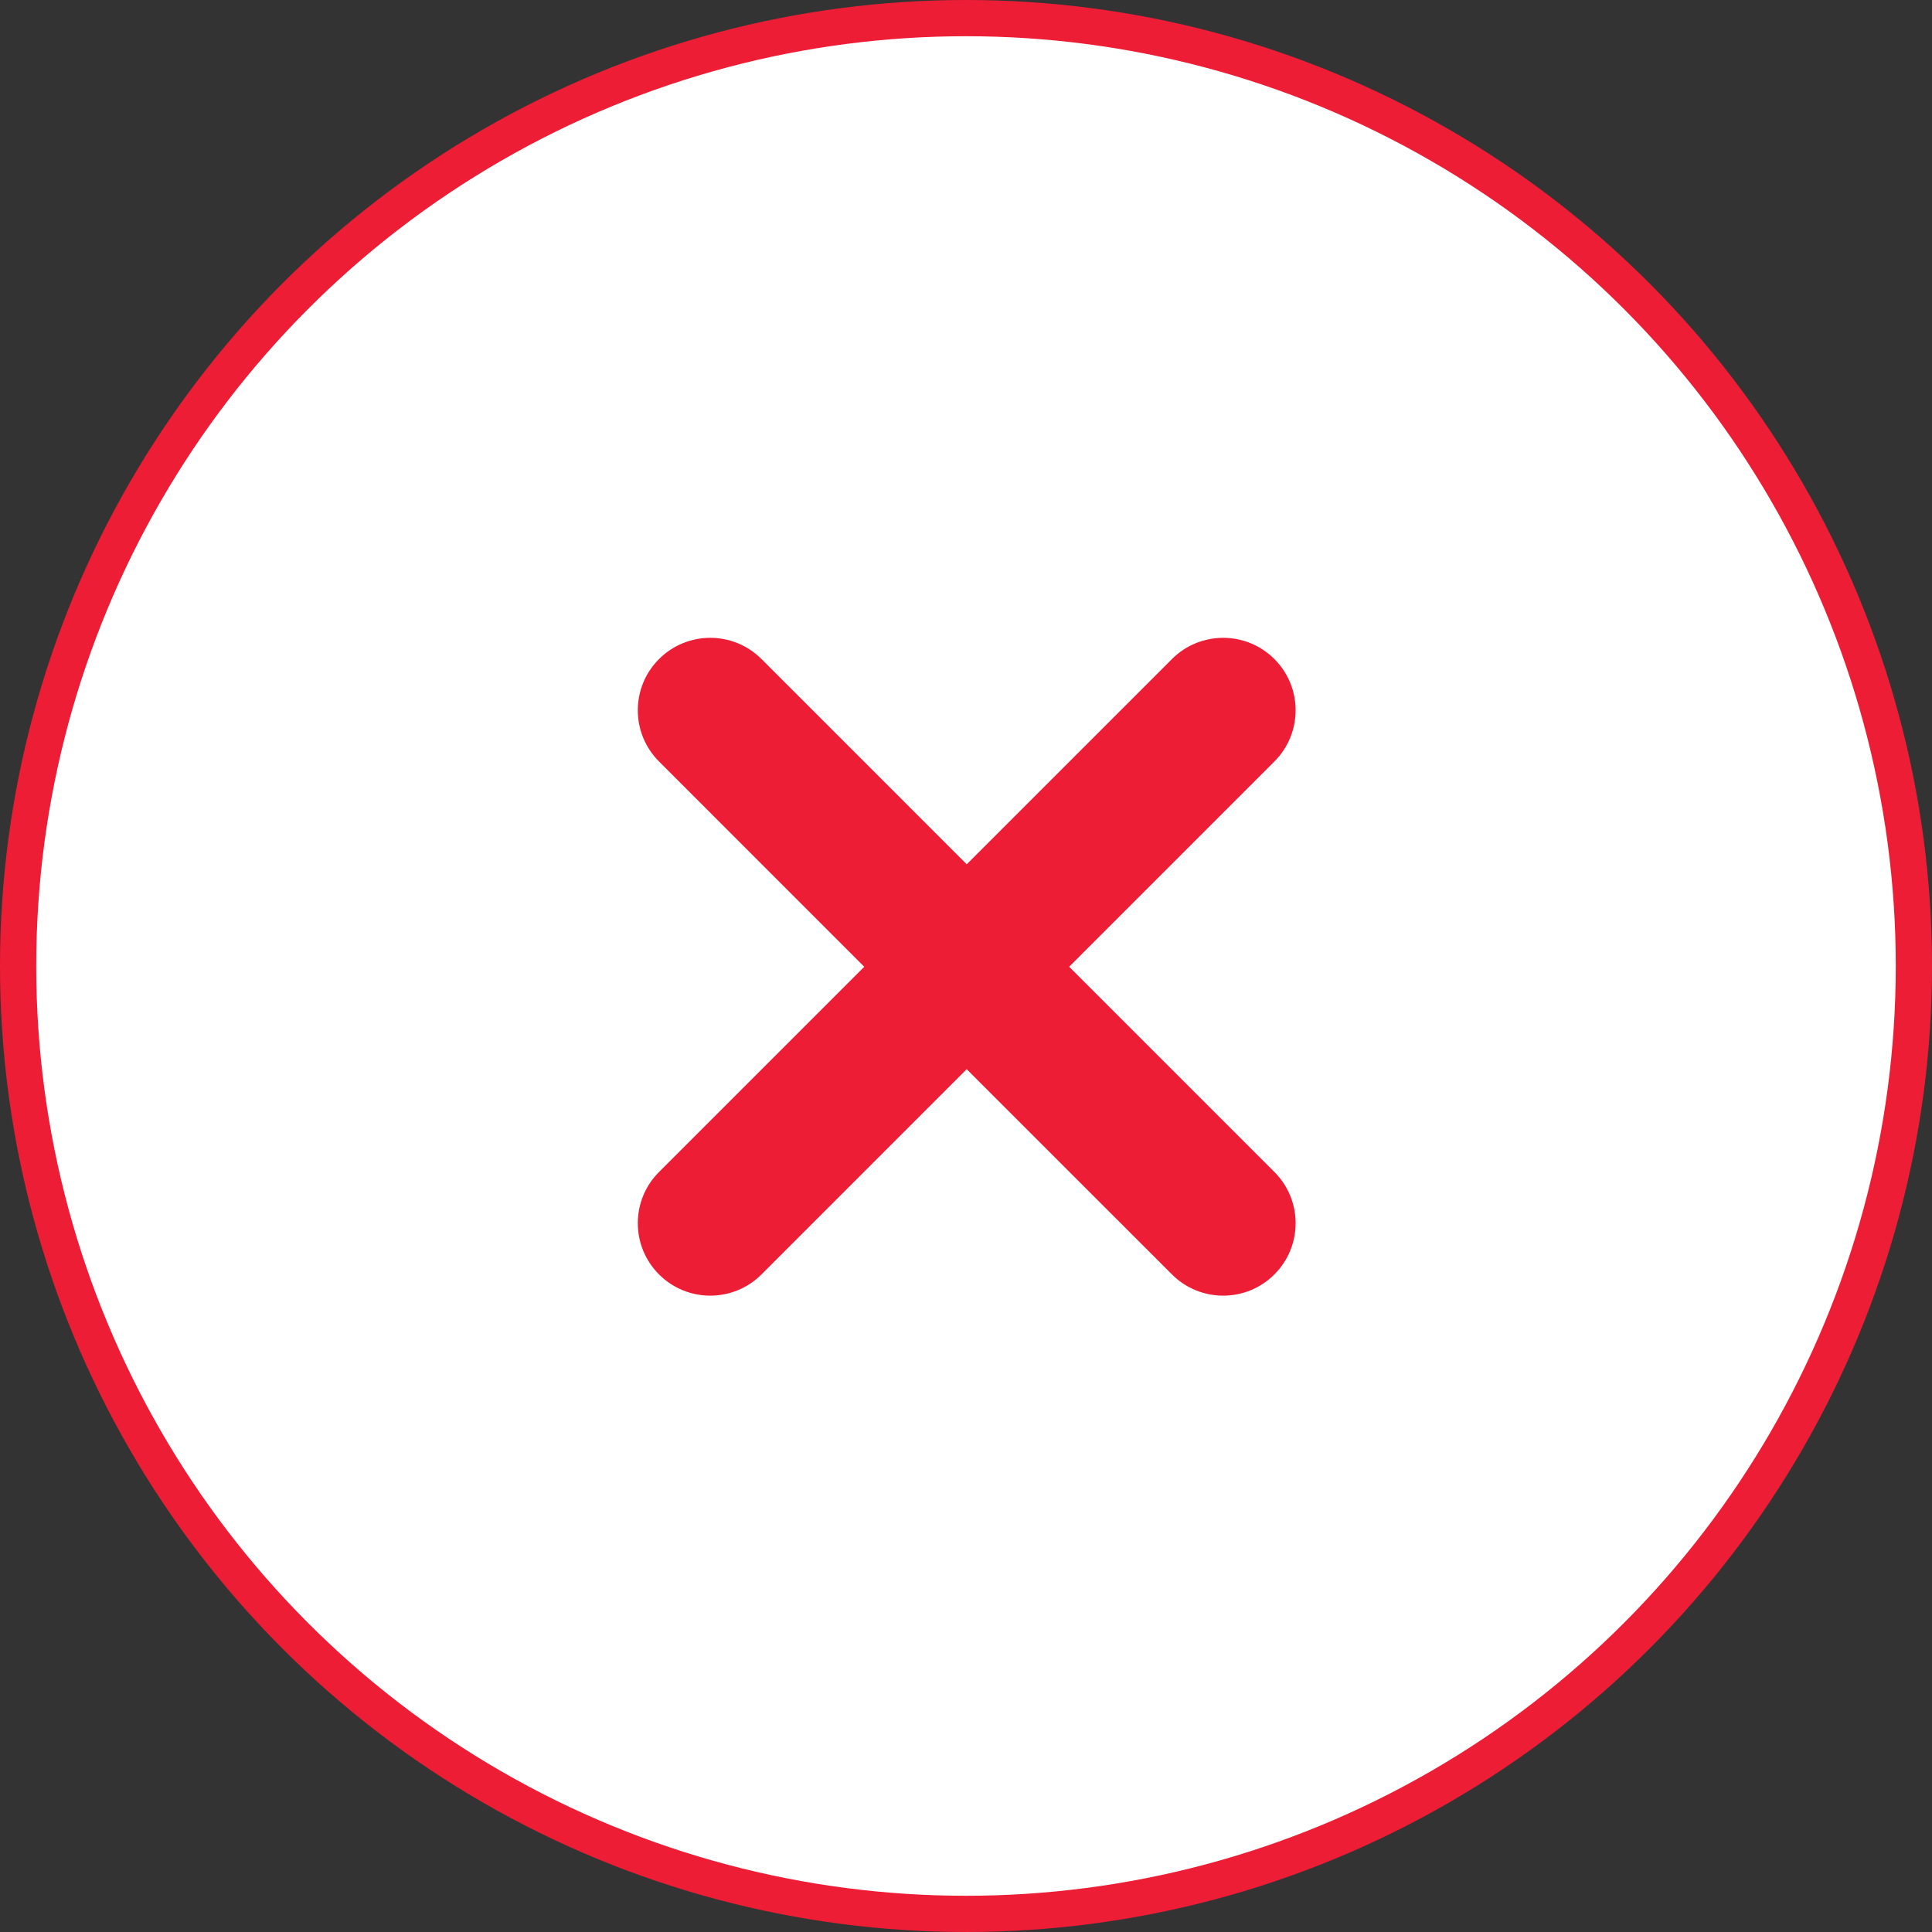
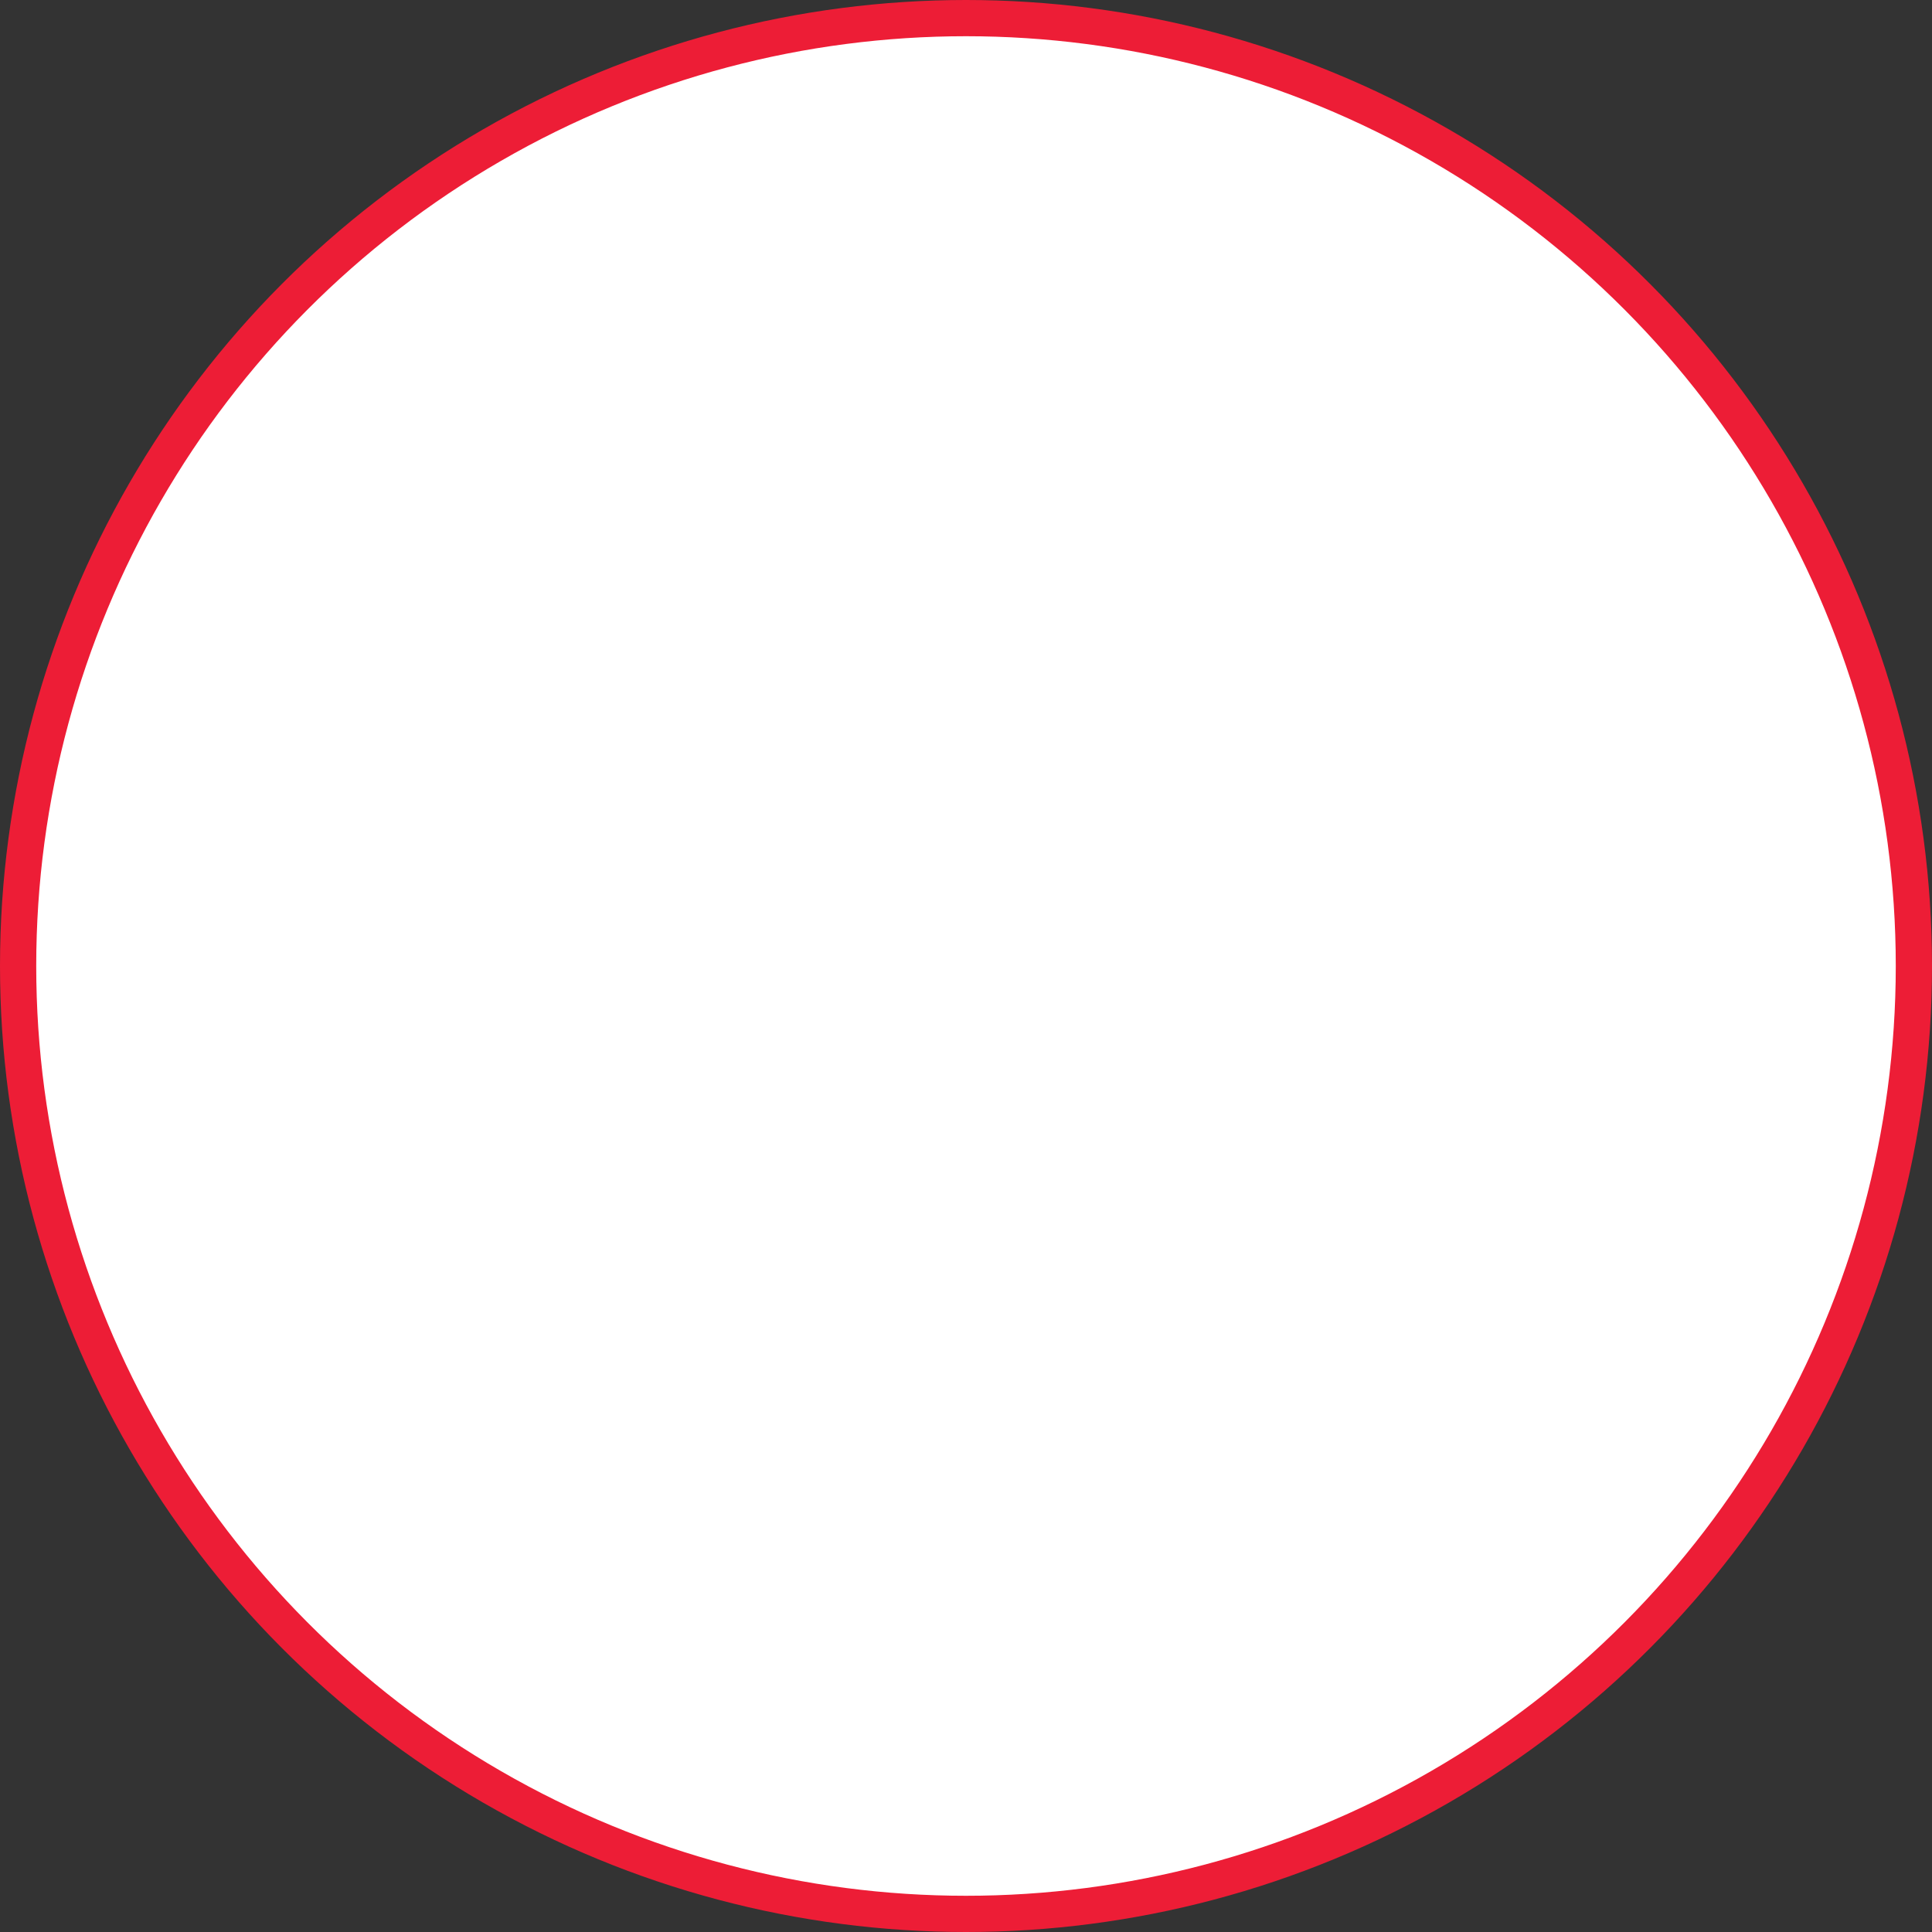
<svg xmlns="http://www.w3.org/2000/svg" width="80" height="80" viewBox="0 0 80 80" fill="none">
  <rect x="0" y="0" width="80" height="80" fill="#333333" stroke="none" />
  <circle cx="40" cy="40" r="39.25" fill="white" stroke="#ED1D36" stroke-width="1.5" />
-   <path fill-rule="evenodd" clip-rule="evenodd" d="M31.532 27.29C30.36 26.118 28.46 26.118 27.289 27.29C26.117 28.461 26.117 30.361 27.289 31.532L35.787 40.031L27.289 48.529C26.117 49.7 26.117 51.6 27.289 52.771C28.46 53.943 30.36 53.943 31.532 52.771L40.029 44.273L48.528 52.771C49.699 53.943 51.599 53.943 52.77 52.771C53.942 51.6 53.942 49.7 52.77 48.529L44.272 40.031L52.77 31.532C53.942 30.361 53.942 28.461 52.77 27.29C51.599 26.118 49.699 26.118 48.528 27.29L40.029 35.788L31.532 27.29Z" fill="#ED1D36" />
</svg>